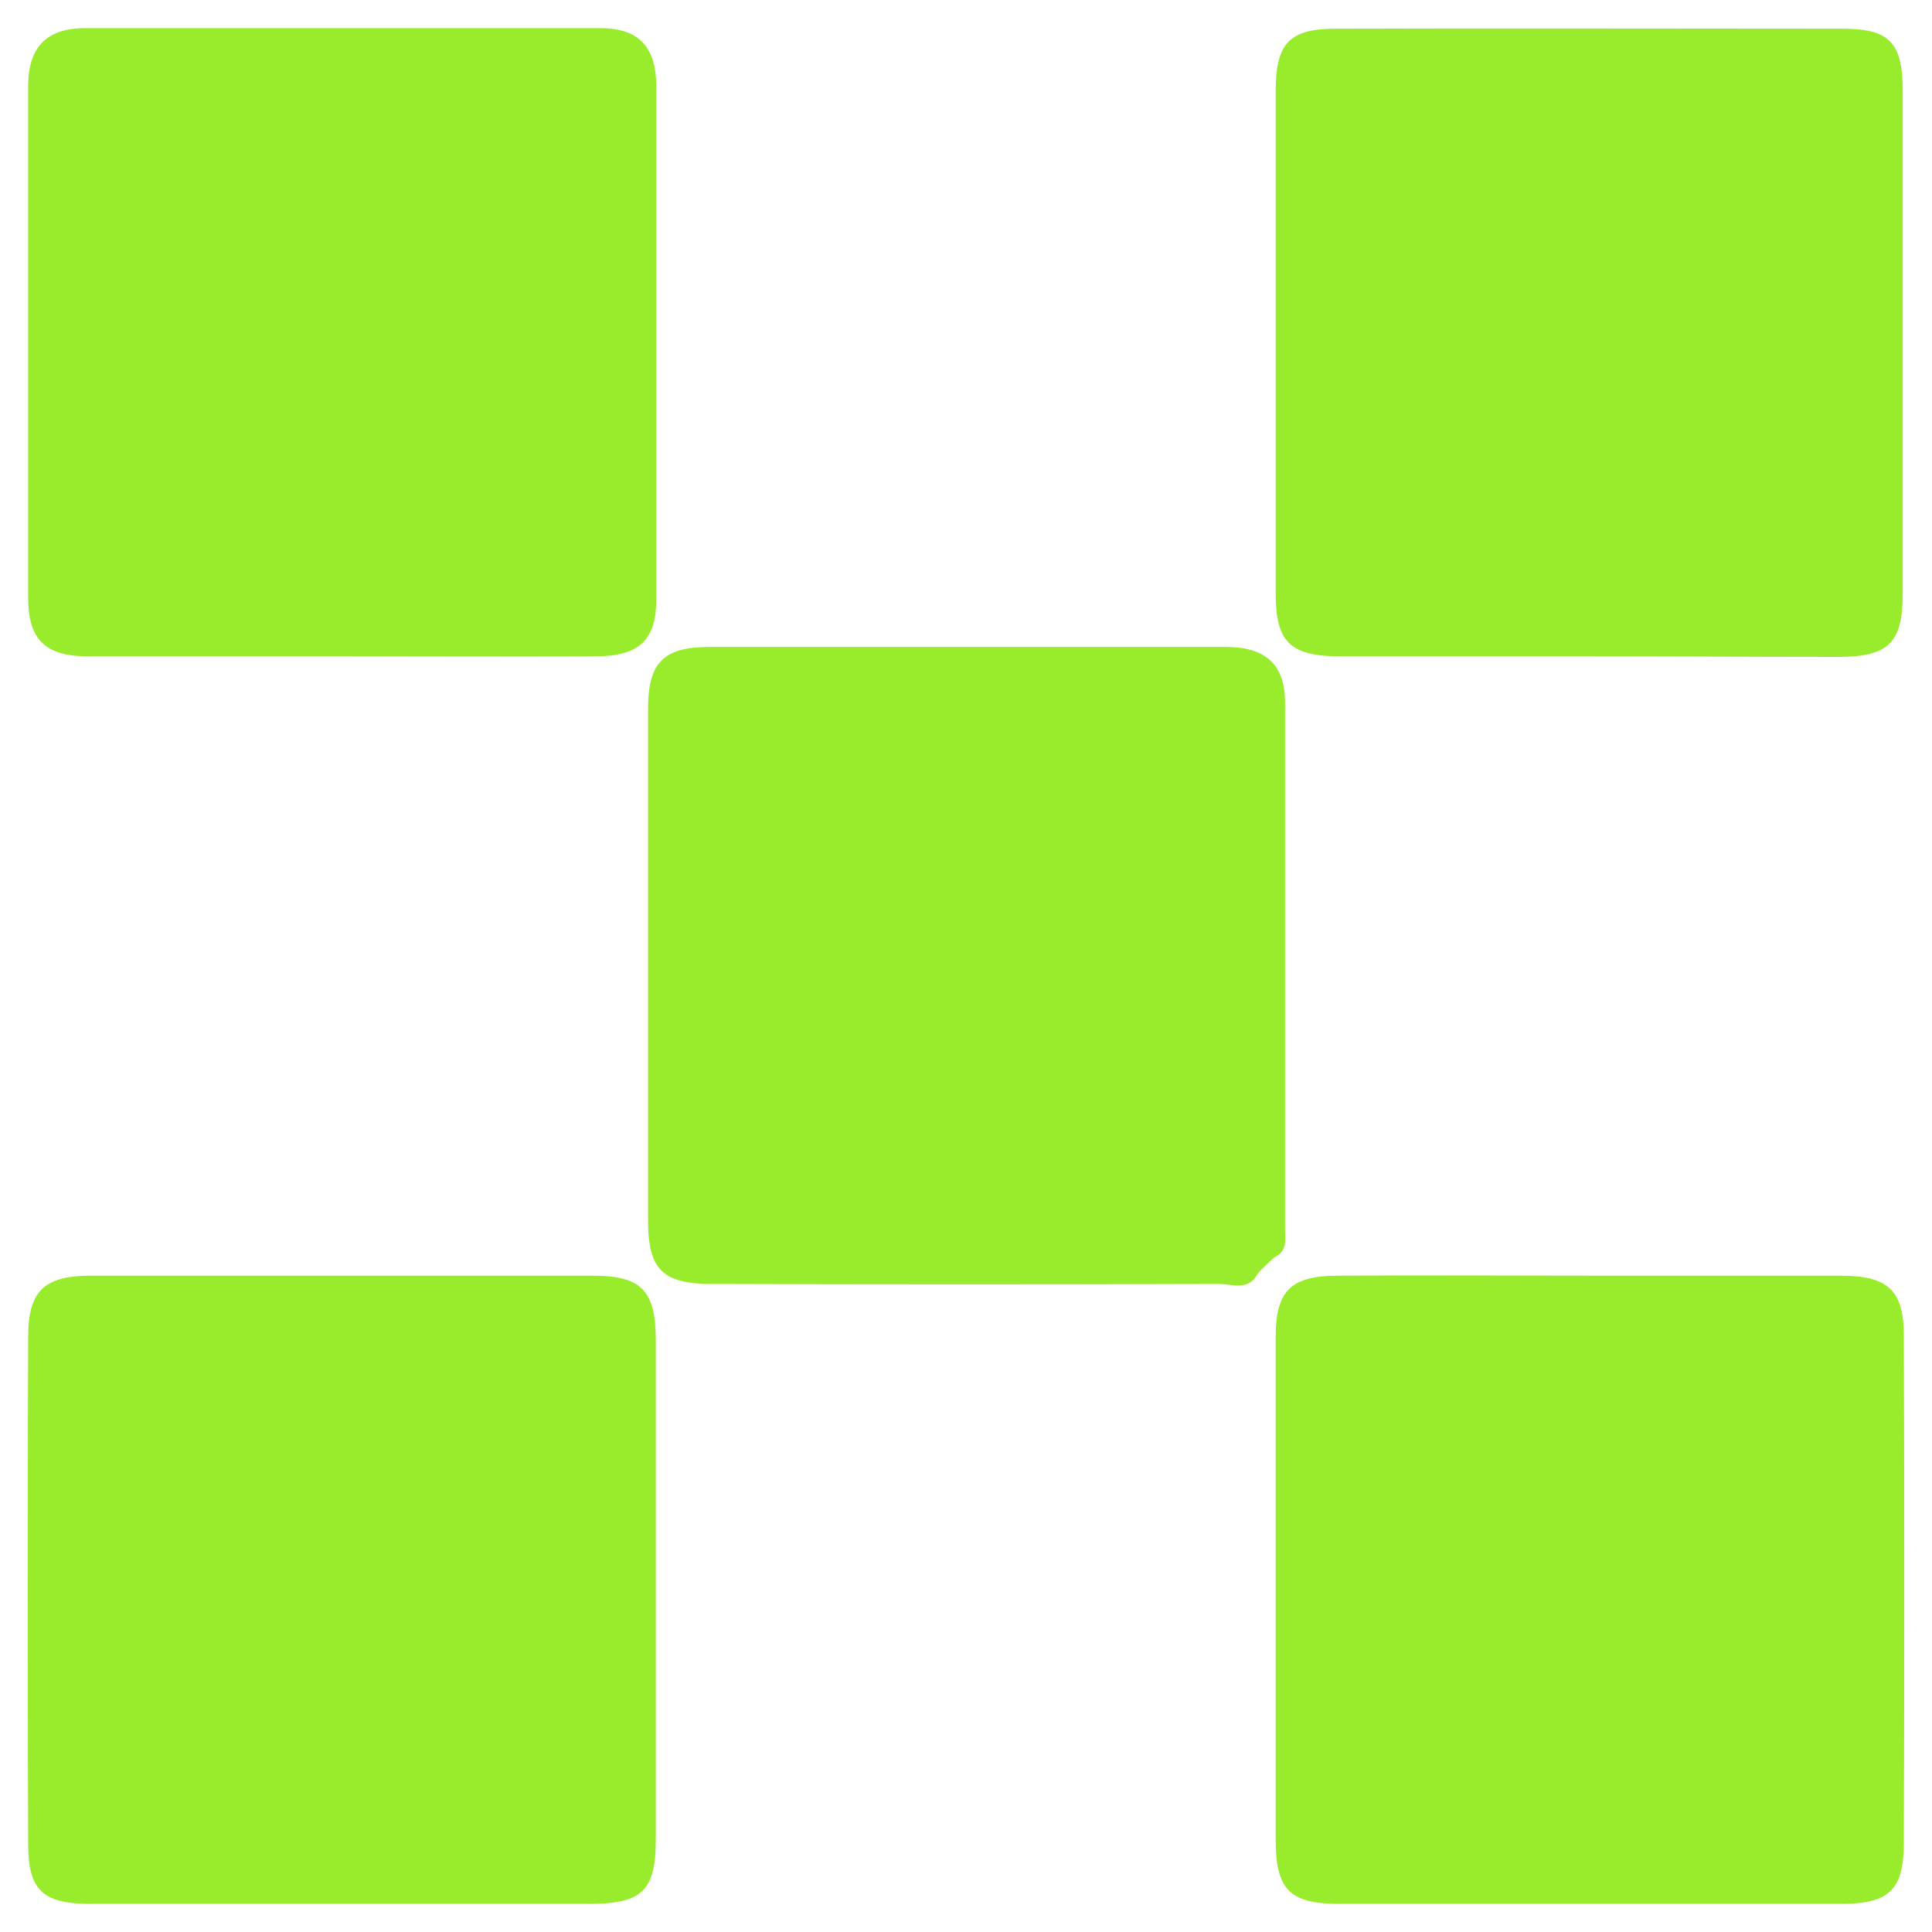
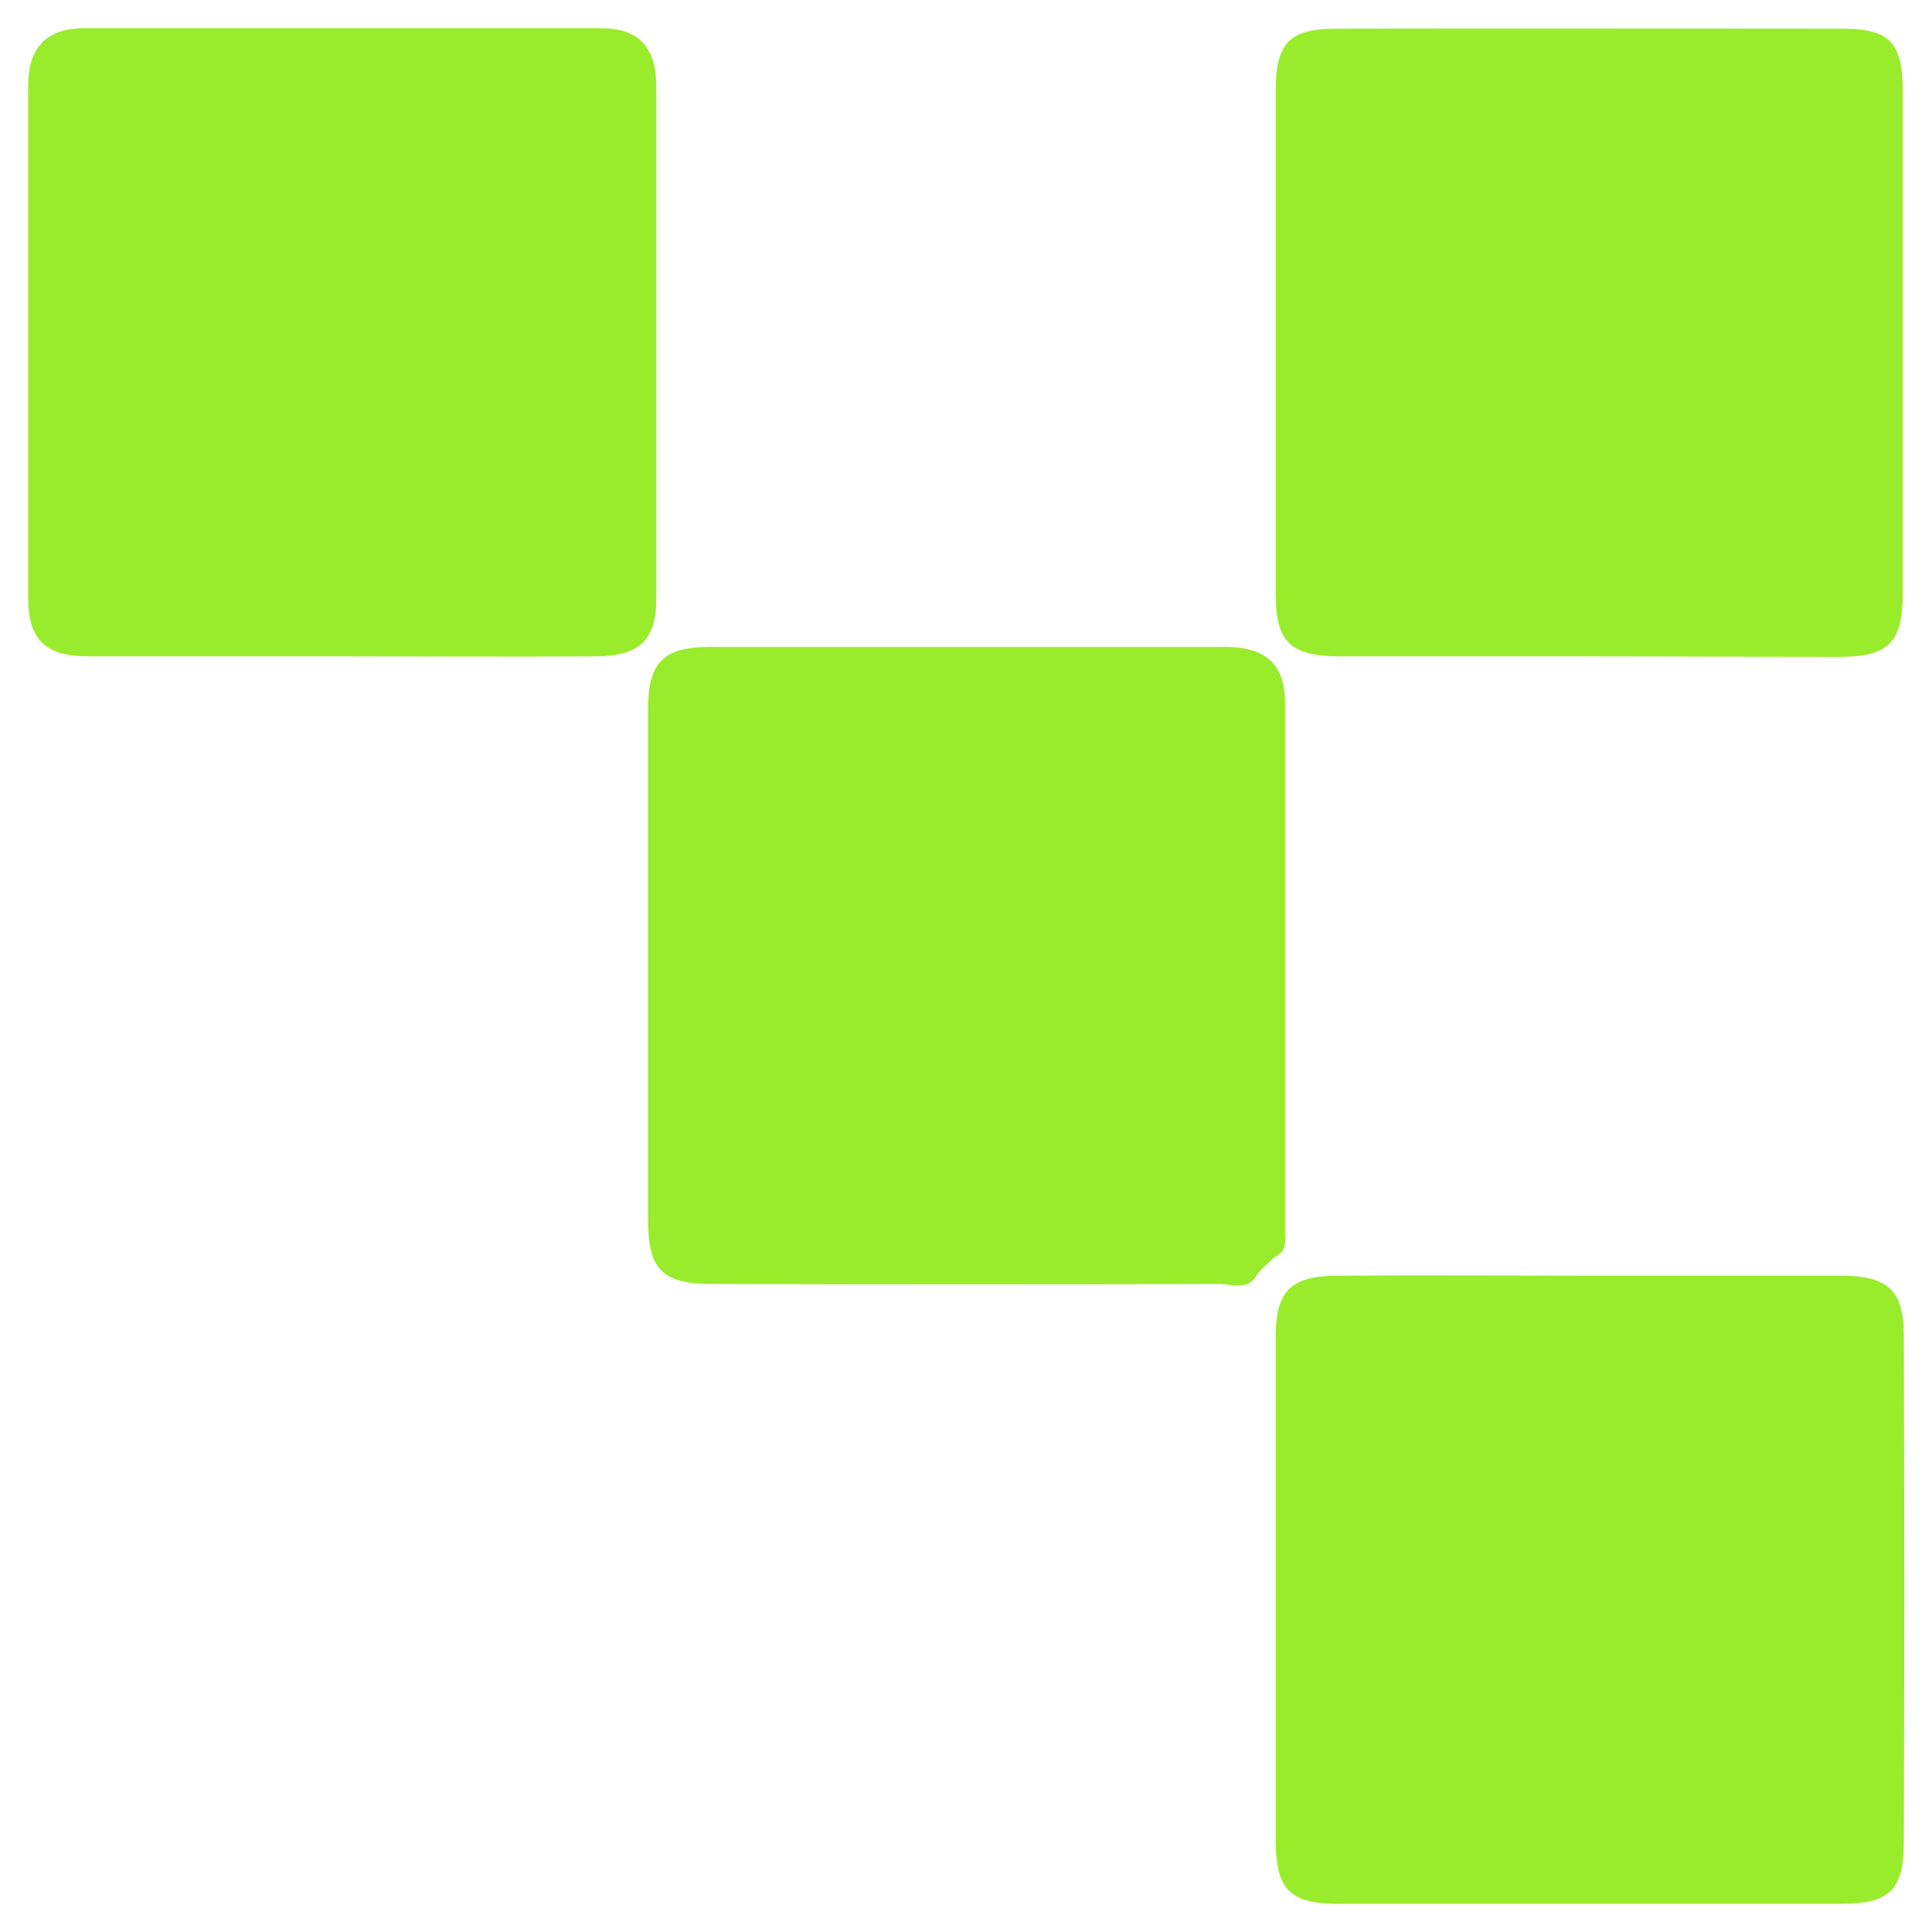
<svg xmlns="http://www.w3.org/2000/svg" version="1.1" id="Layer_1" x="0px" y="0px" viewBox="0 0 350 350" style="enable-background:new 0 0 350 350;" xml:space="preserve">
  <style type="text/css">
	.st0{fill:#99EC2C;}
</style>
  <g>
    <path class="st0" d="M16,118.9c15.4,0,30.7,0,46,0c15.3,0,30.6,0.1,45.8,0c8,0,11.1-2.9,11.1-10.5c0-30.8,0-61.8,0-92.6   c0-7-2.9-10.7-10.1-10.7c-31.1,0-62.3,0-93.4,0C8.3,5.1,5.1,8.7,5.1,15.6c0,30.8,0,61.8,0,92.6C5.1,116,8.3,118.9,16,118.9z" />
    <path class="st0" d="M242.8,118.9c14.8,0,29.6,0,44.4,0c15.3,0,30.7,0.1,45.8,0.1c9.1,0,11.7-2.5,11.7-11.5c0-30.3,0-60.7,0-91   c0-8.8-2.4-11.3-10.9-11.3c-30.6,0-61.2-0.1-91.8,0c-8.4,0-10.9,2.6-10.9,11.3c0,30.3,0,60.7,0,91   C231.1,116.3,233.7,118.9,242.8,118.9z" />
-     <path class="st0" d="M107.4,231.1c-30.3,0-60.7,0-91,0c-8.4,0-11.3,2.8-11.3,11.1C5,272.7,5,303.4,5.1,334   c0,8.4,2.6,10.9,11.3,10.9c15.4,0,30.7,0,46,0c14.9,0,29.6,0,44.3,0c9.7,0,12.1-2.4,12.1-11.7c0-30.2,0-60.2,0-90.4   C118.8,233.9,116.3,231.1,107.4,231.1z" />
    <path class="st0" d="M344.9,242c0-8.3-2.9-10.9-11.5-10.9c-15.1,0-30.2,0-45.2,0c-15.3,0-30.6-0.1-45.8,0   c-8.6,0-11.3,2.8-11.3,11.1c0,30.3,0,60.7,0,91c0,9.1,2.5,11.7,11.5,11.7c30.3,0,60.7,0,91,0c8.7,0,11.3-2.6,11.3-11.1   C345,303.3,345,272.6,344.9,242z" />
    <path class="st0" d="M232.8,222.3c0-31.6,0-63.4,0-95c0-7.2-3.8-10.1-10.8-10.1c-31.1,0-62.3,0-93.4,0c-8.4,0-11.2,2.8-11.2,11.2   c0,30.8,0,61.8,0,92.6c0,9,2.6,11.6,11.6,11.6c30.6,0.1,61.2,0.1,91.8,0c2.4,0,5.4,1.3,7-1.8c0.9-1.1,2-2,3-3   C233.5,226.6,232.7,224.3,232.8,222.3z" />
  </g>
</svg>